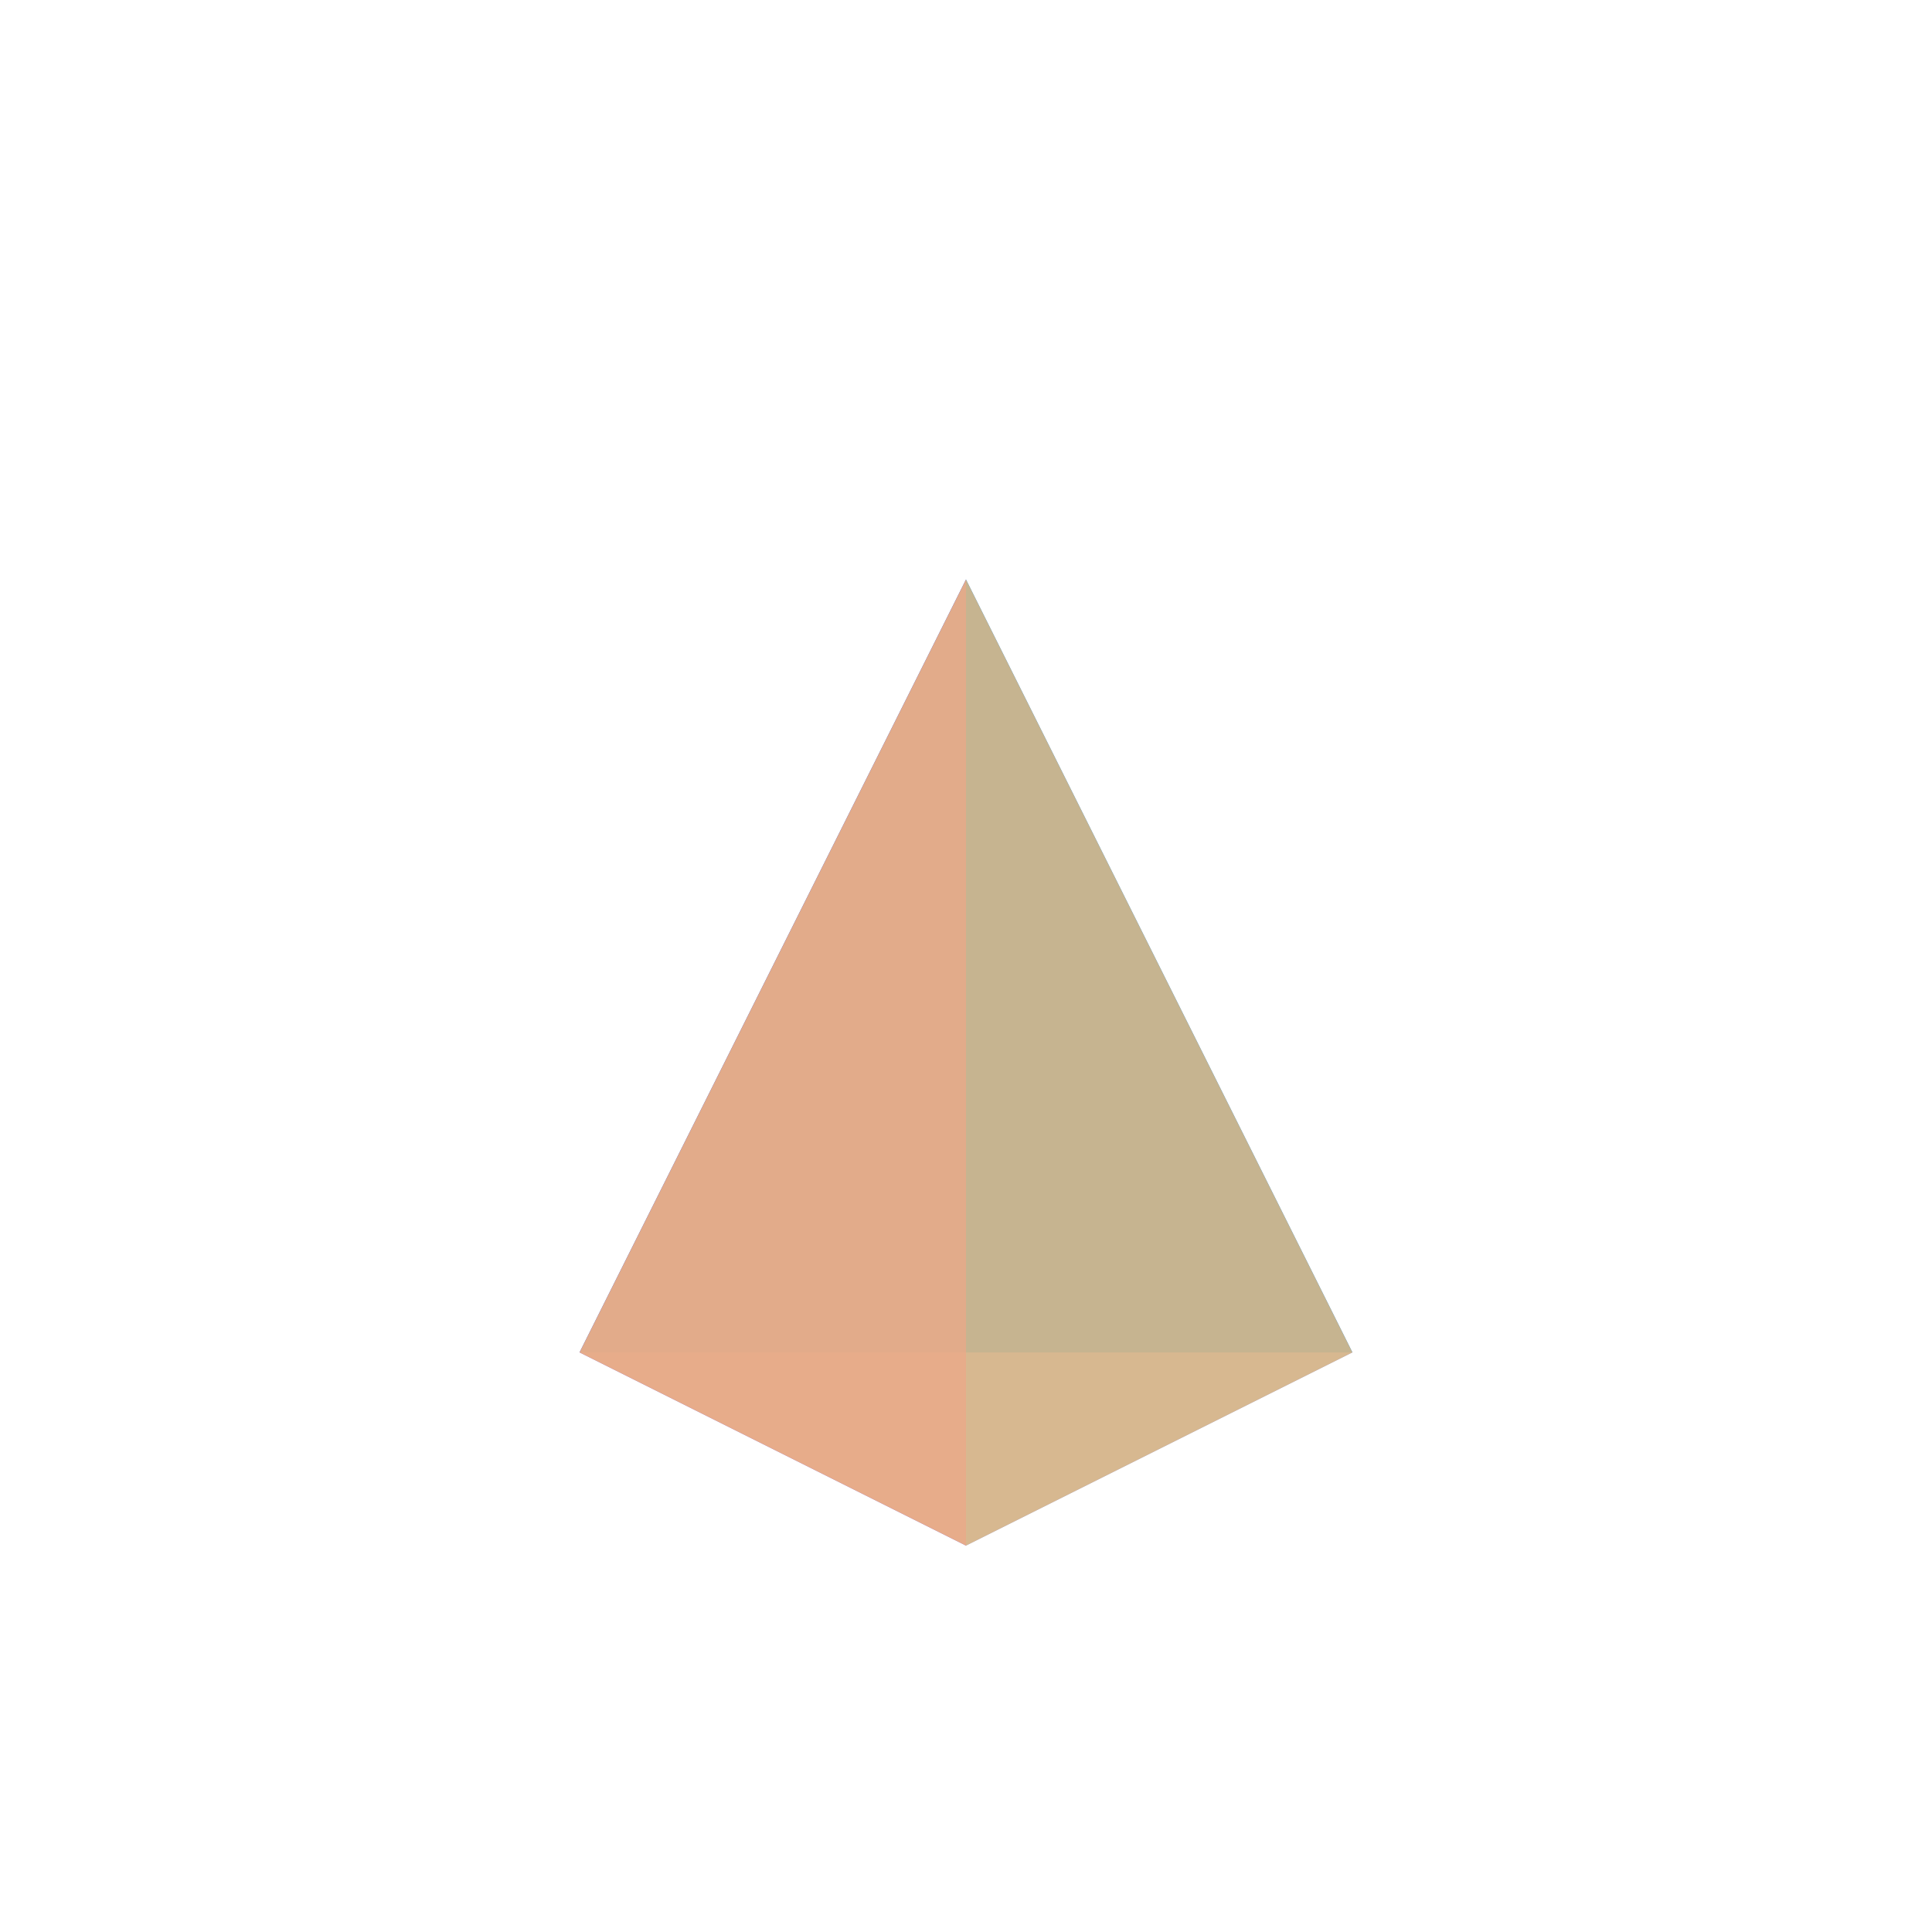
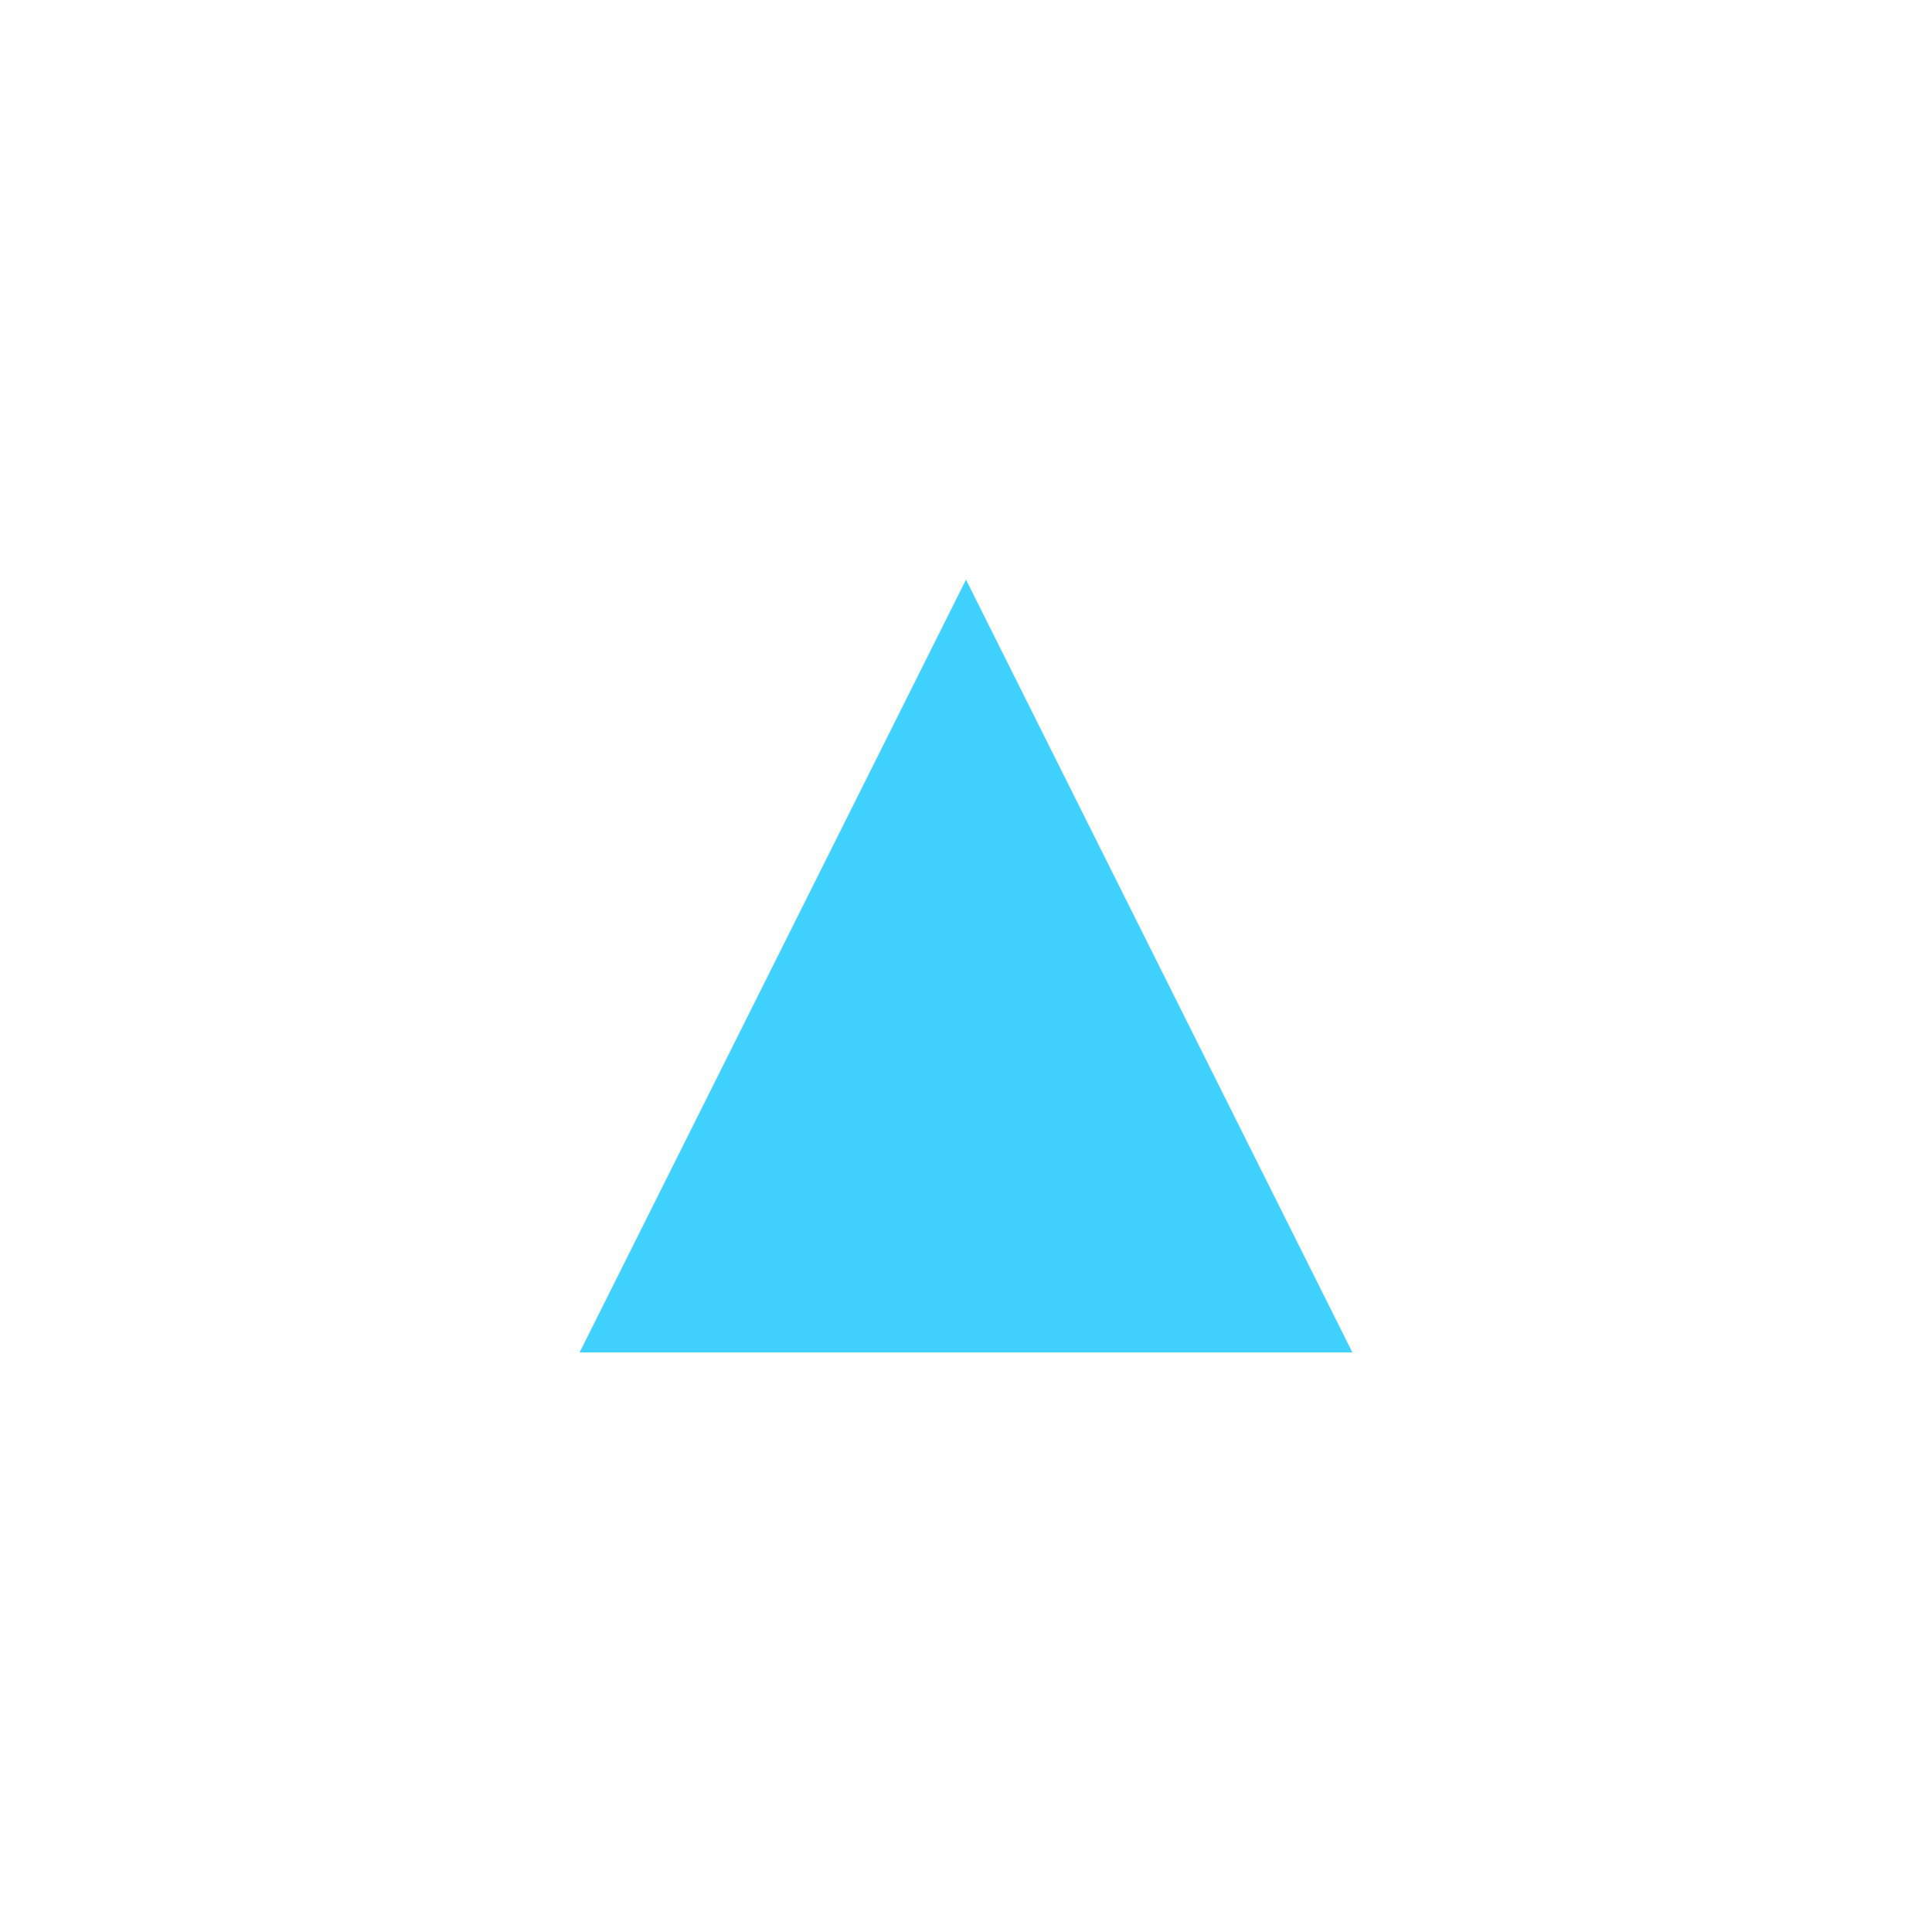
<svg xmlns="http://www.w3.org/2000/svg" viewBox="0 0 100 100">
  <path fill="#41D1FF" d="M50,30 L70,70 L30,70 Z" />
-   <path fill="#4158D0" d="M50,30 L70,70 L50,80 L30,70 Z" opacity="0.7" />
-   <path fill="#C850C0" d="M50,30 L30,70 L50,80 Z" opacity="0.7" />
-   <path fill="#FFCC70" d="M50,80 L70,70 L50,30 L30,70 Z" opacity="0.7" />
</svg>